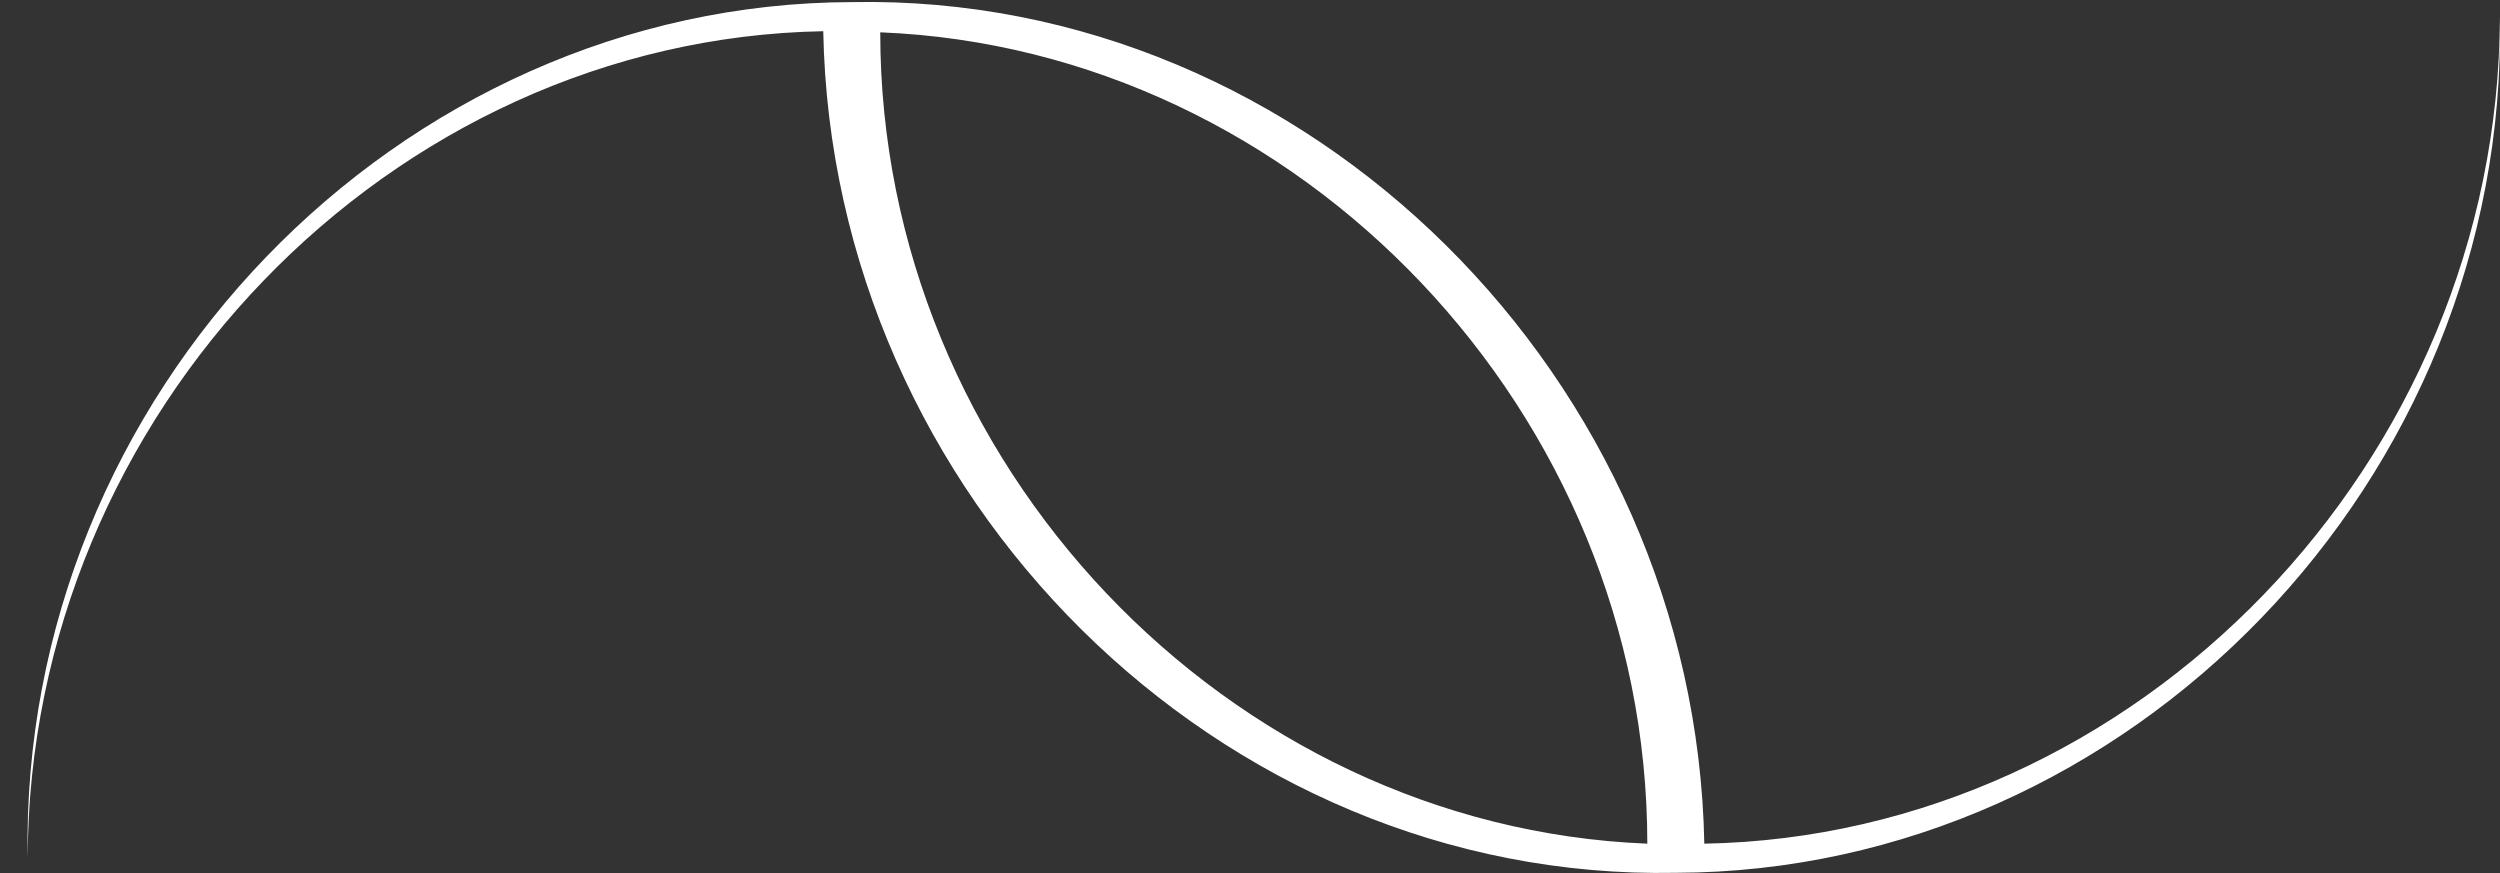
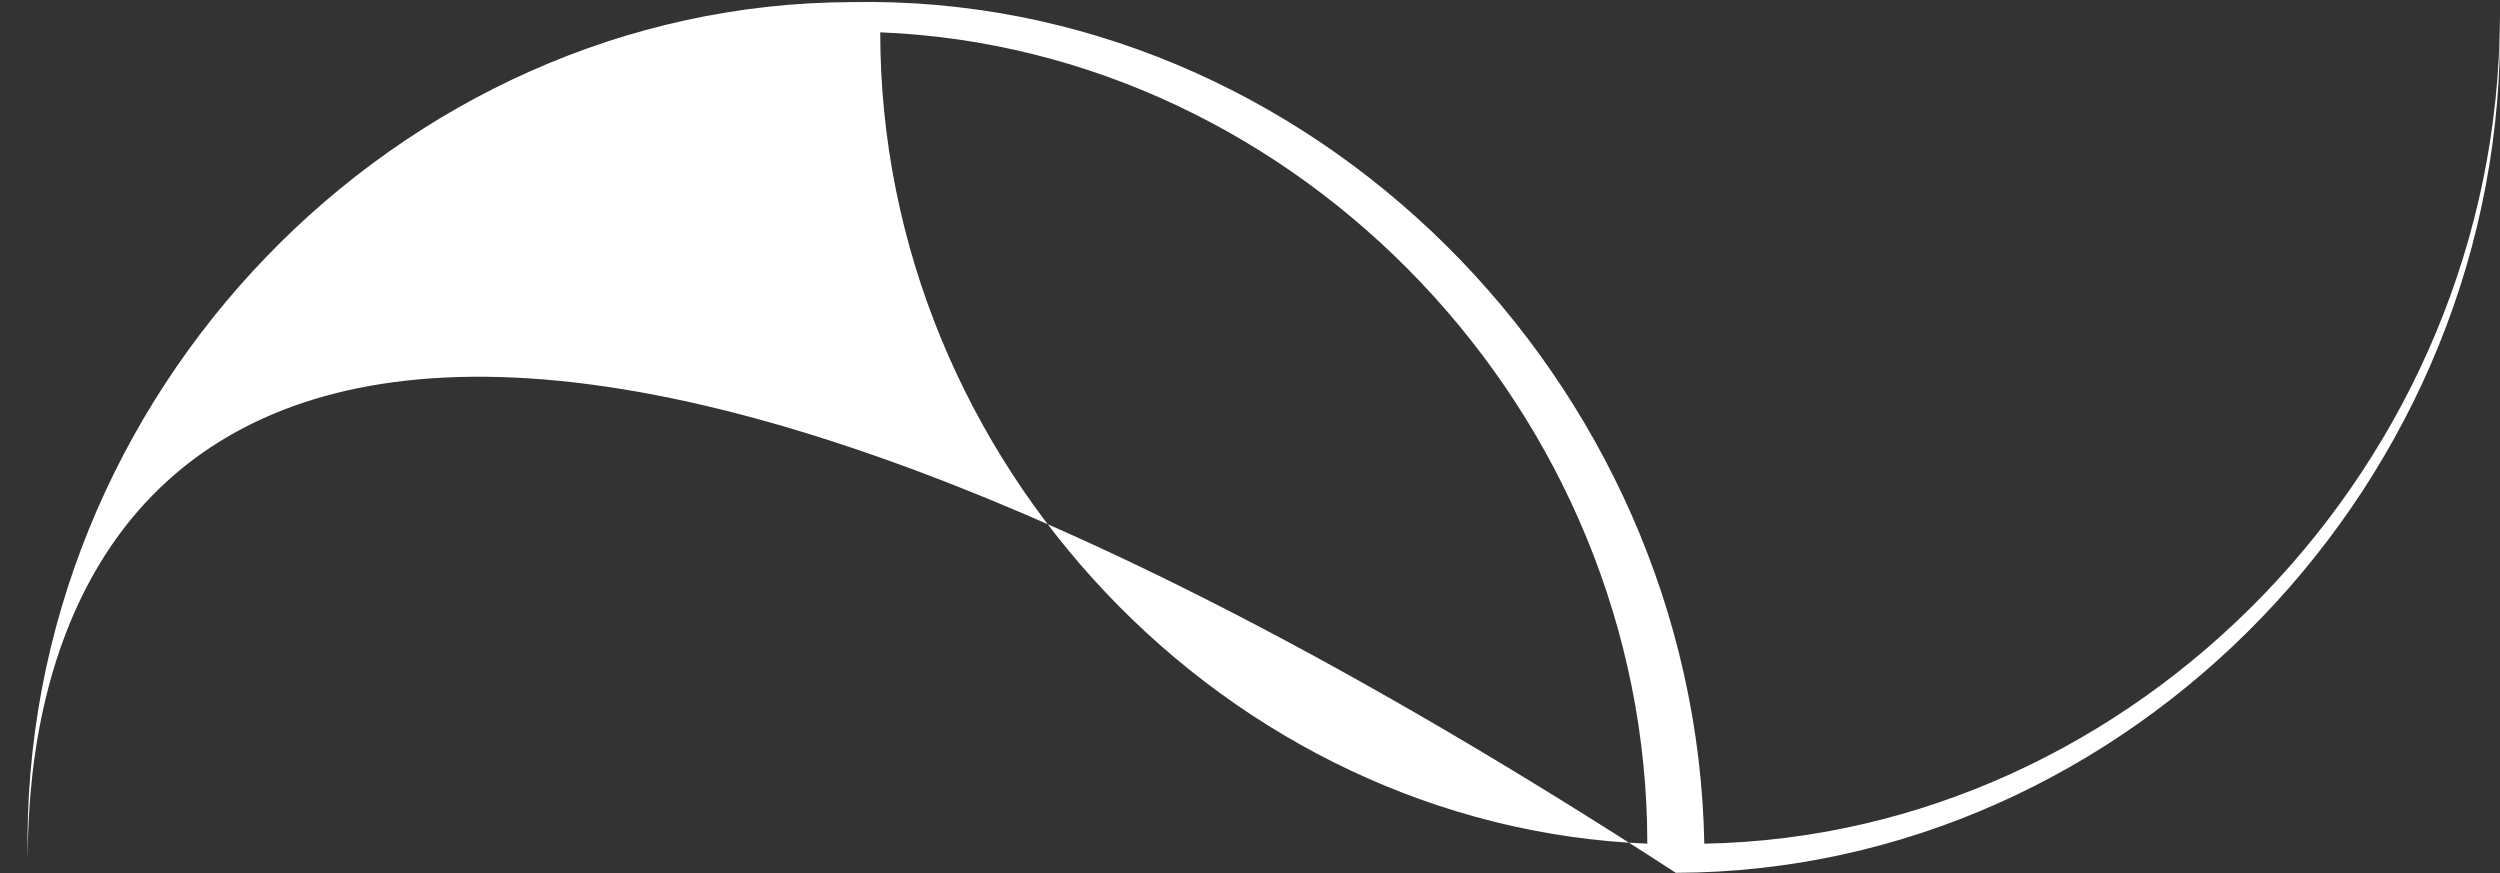
<svg xmlns="http://www.w3.org/2000/svg" width="83" height="29" viewBox="0 0 83 29" fill="">
  <rect x="0" y="0" width="83" height="29" fill="#333333" stroke="none" />
-   <path d="M28.278 0.07C43.449 -0.228 56.291 12.591 56.583 28.01C70.953 27.75 82.959 15.34 82.996 0.553C83.287 15.935 70.699 28.939 55.637 28.977C40.466 29.274 27.623 16.455 27.332 1.036C12.961 1.296 0.955 13.706 0.919 28.494C0.628 13.111 13.216 0.107 28.278 0.07ZM29.224 1.073C29.224 15.378 40.757 27.453 54.691 28.01C54.691 13.706 43.158 1.63 29.224 1.073Z" fill="white" />
+   <path d="M28.278 0.07C43.449 -0.228 56.291 12.591 56.583 28.01C70.953 27.75 82.959 15.34 82.996 0.553C83.287 15.935 70.699 28.939 55.637 28.977C12.961 1.296 0.955 13.706 0.919 28.494C0.628 13.111 13.216 0.107 28.278 0.07ZM29.224 1.073C29.224 15.378 40.757 27.453 54.691 28.01C54.691 13.706 43.158 1.63 29.224 1.073Z" fill="white" />
</svg>